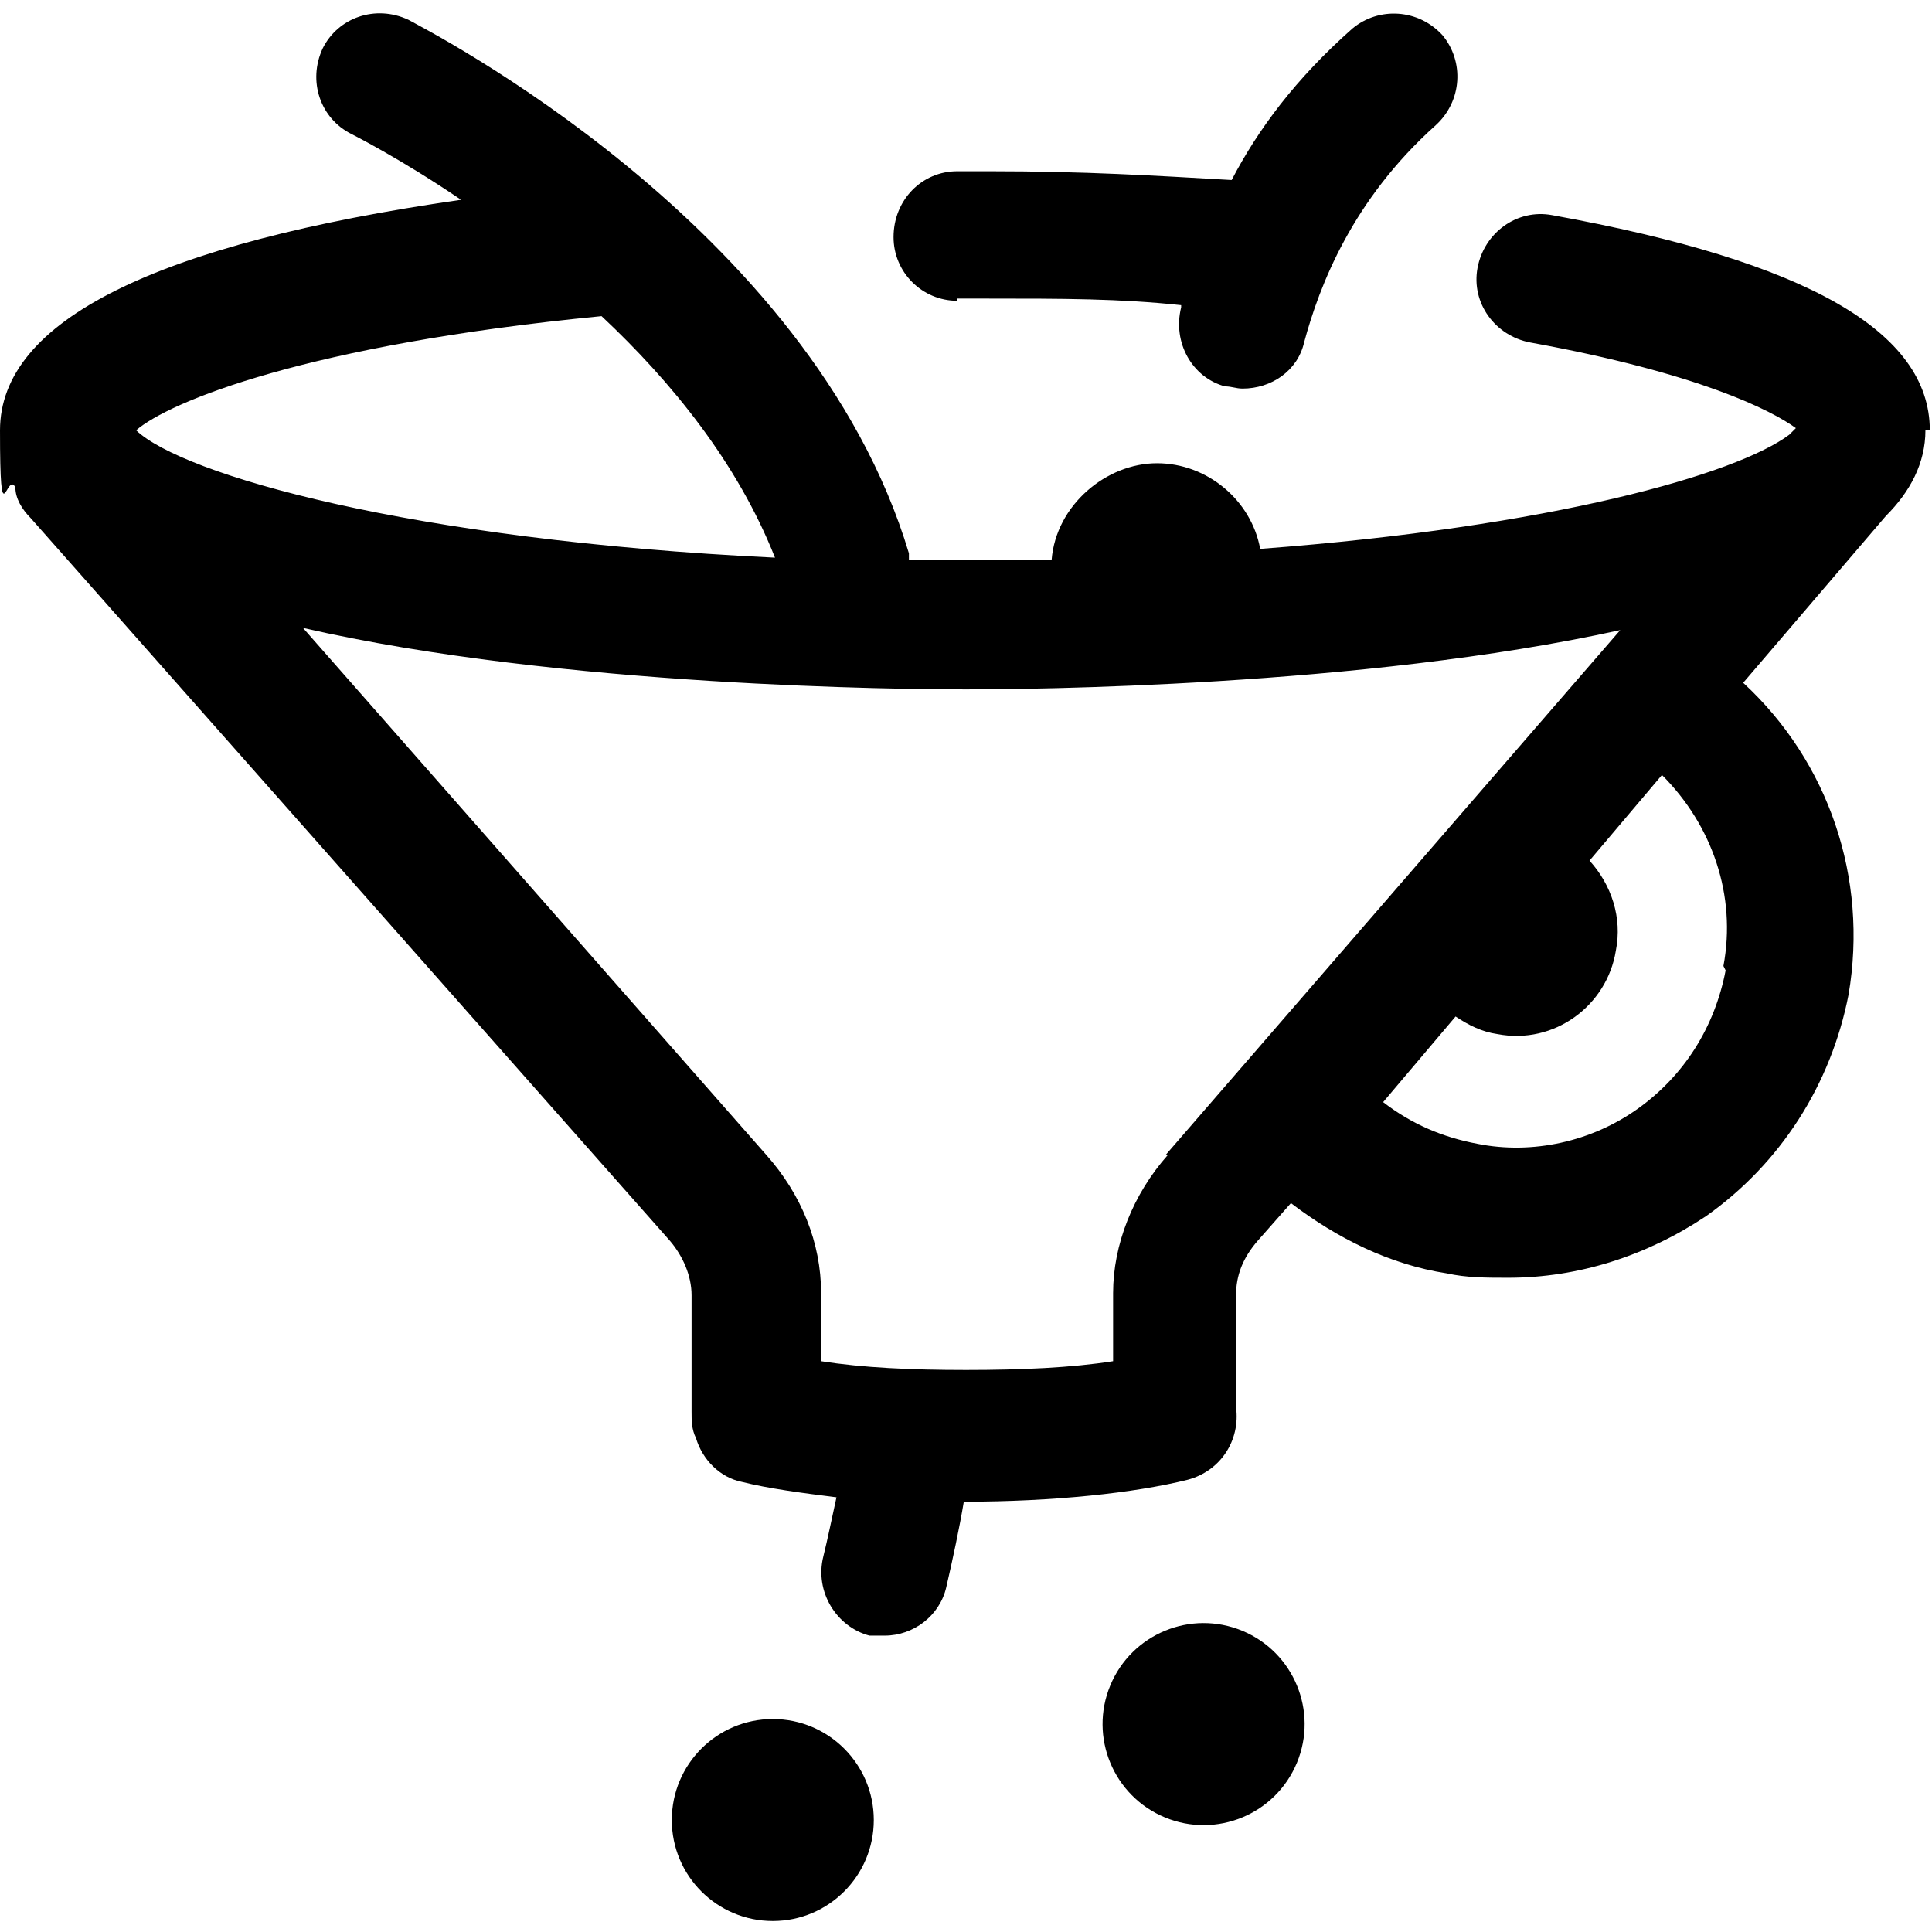
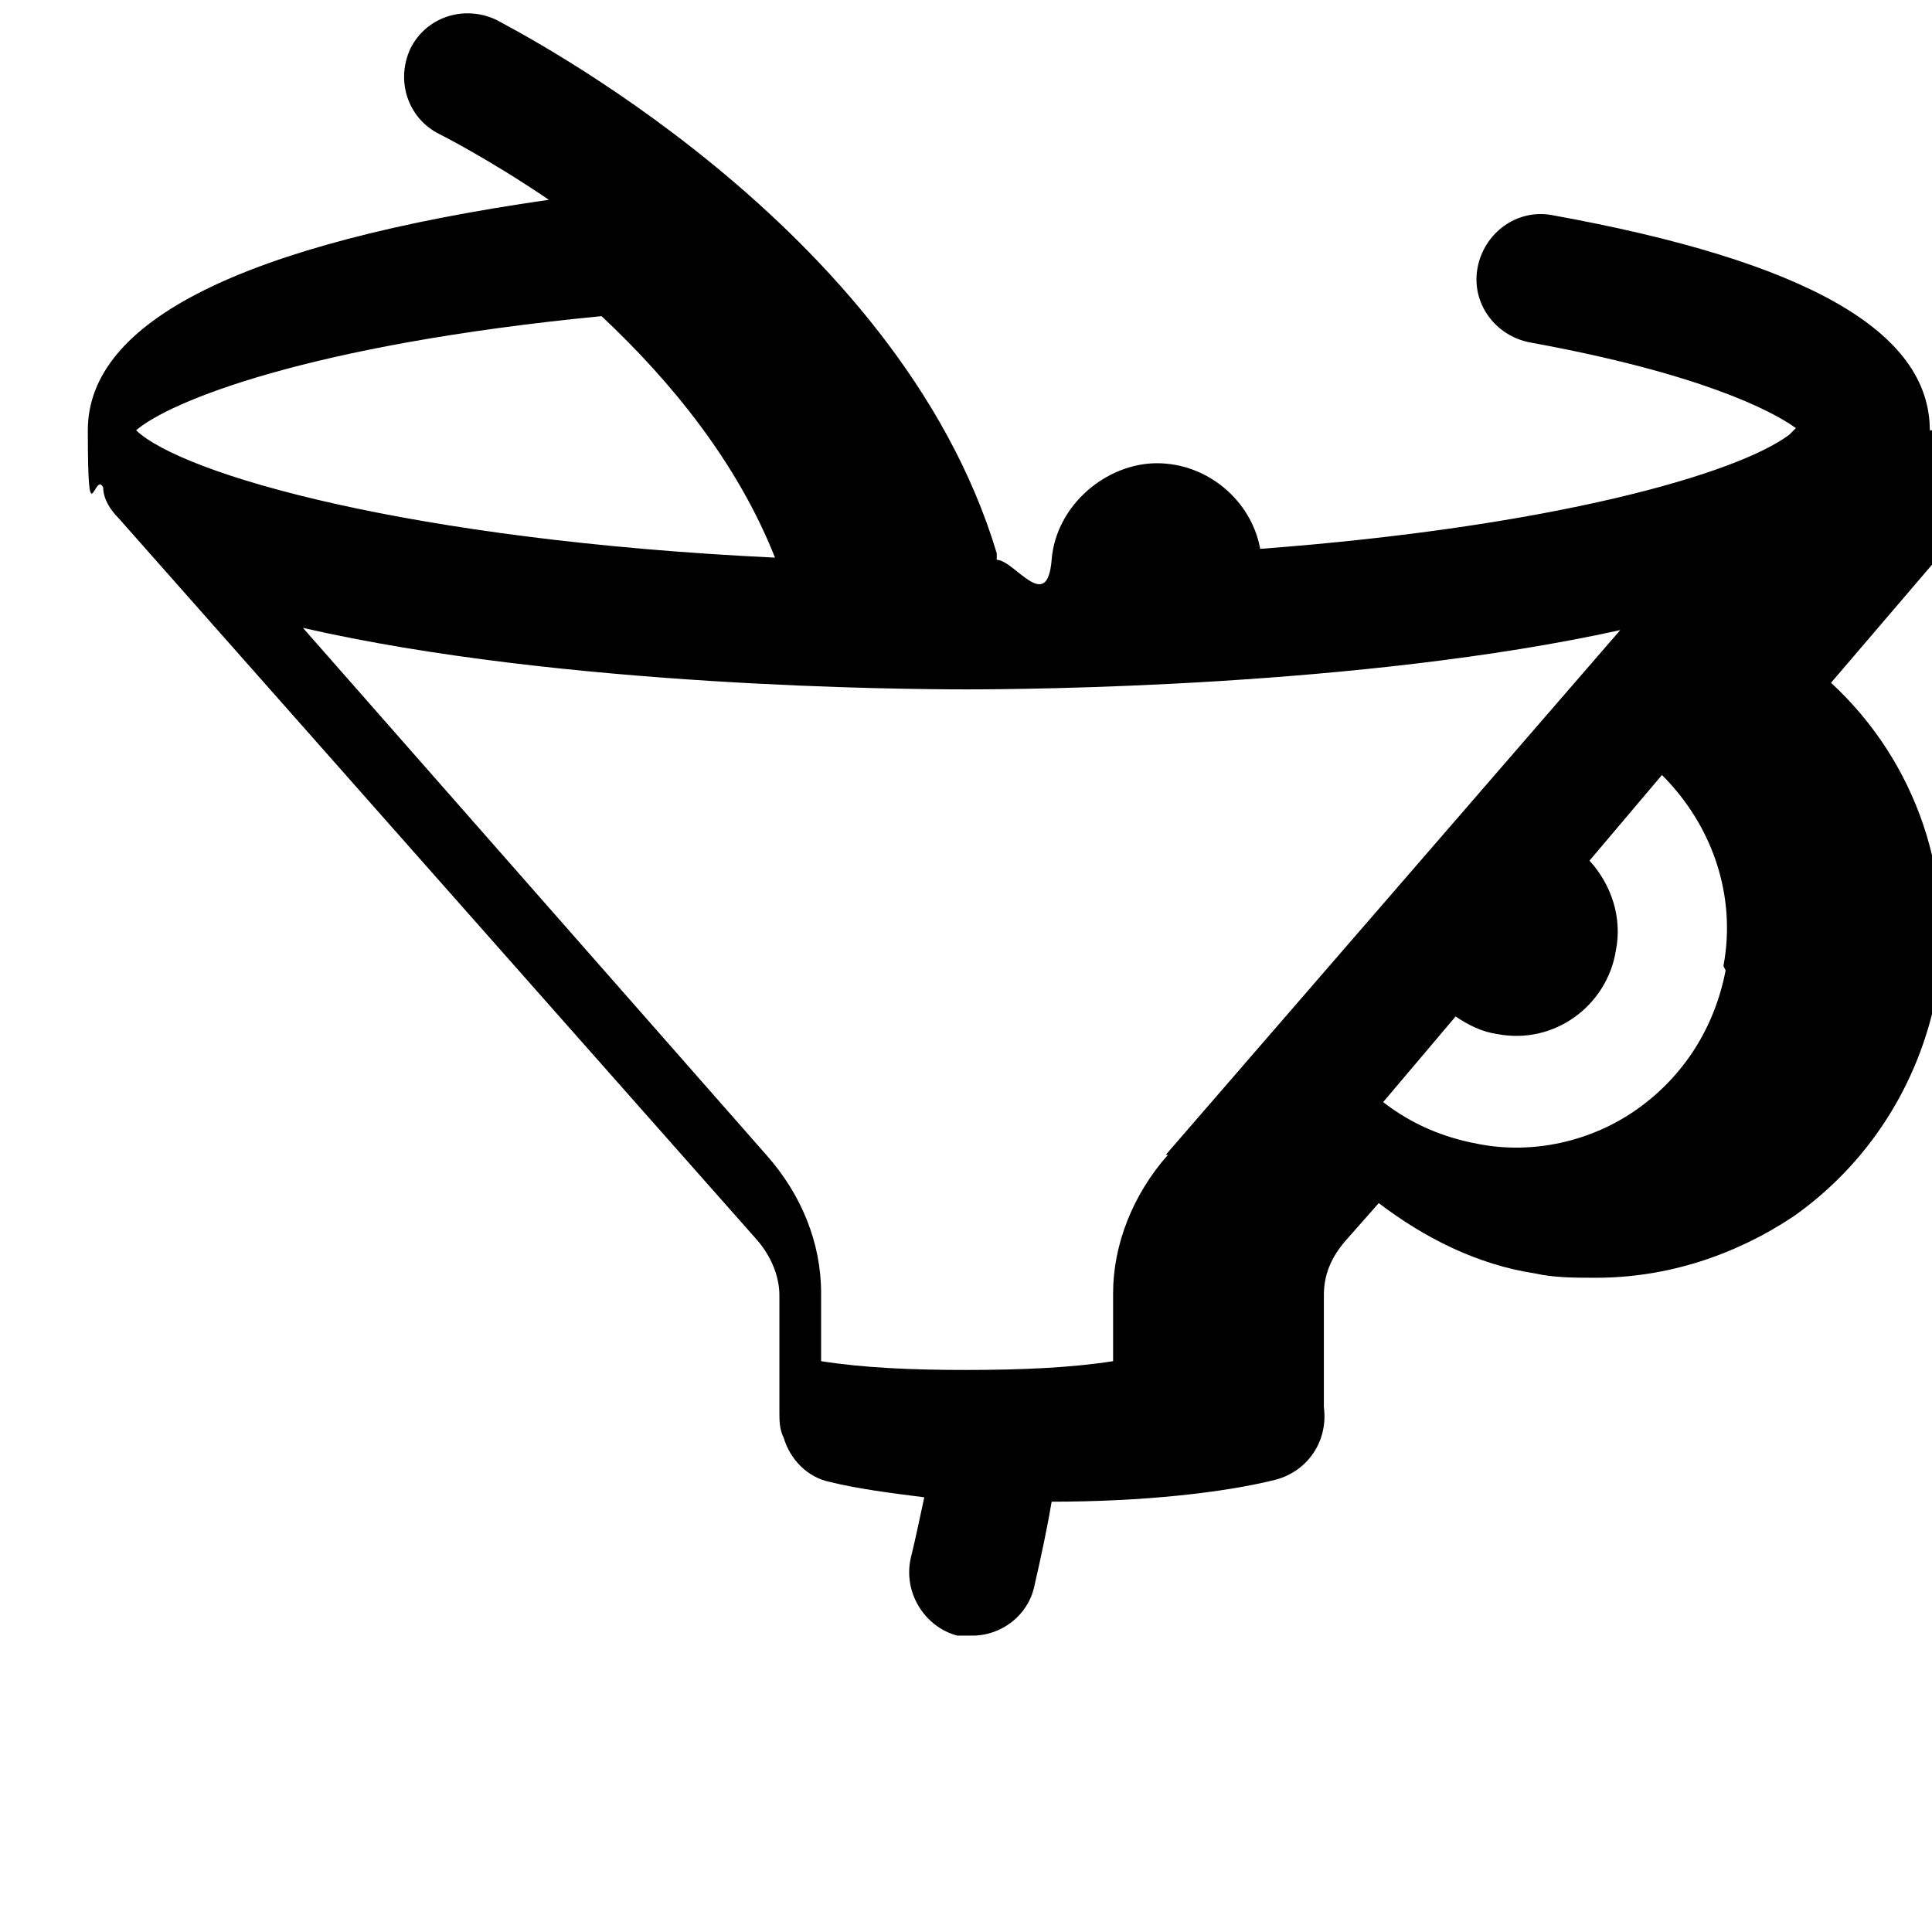
<svg xmlns="http://www.w3.org/2000/svg" viewBox="0 0 88 88">
-   <path d="m87.9 19.6c0-4.5-5.6-7.7-17.2-9.8-1.6-.3-3.1.8-3.4 2.4s.8 3.1 2.4 3.4c7.7 1.4 11 3.1 12.1 3.9l-.3.3c-2.4 1.8-10.8 4.2-24.1 5.2-.4-2.2-2.4-3.9-4.7-3.9s-4.6 1.9-4.8 4.4c-1.3 0-2.6 0-4 0s-1.7 0-2.5 0c0-.1 0-.2 0-.3-4.5-15-22.1-23.9-22.8-24.3-1.5-.7-3.2-.1-3.9 1.3-.7 1.5-.1 3.2 1.3 3.9 0 0 2.2 1.1 5 3-13.9 2-21 5.5-21 10.5s.3 1.8.7 2.6c0 .5.3 1 .7 1.4l29.1 32.9c.6.7 1 1.6 1 2.5v5.3c0 .4 0 .8.2 1.2.3 1 1.1 1.8 2.1 2 1.2.3 2.7.5 4.3.7-.2.9-.4 1.9-.6 2.7-.4 1.6.6 3.2 2.1 3.6h.7c1.3 0 2.5-.9 2.8-2.2s.6-2.7.8-3.9c4.1 0 7.8-.4 10.2-1 1.5-.4 2.4-1.8 2.2-3.3v-5.1c0-.9.3-1.7 1-2.5l1.5-1.7c2.1 1.6 4.5 2.8 7.1 3.2.9.2 1.8.2 2.8.2 3.2 0 6.3-1 9-2.8 3.4-2.4 5.7-6 6.5-10.1.9-5.3-.9-10.6-4.8-14.2l6.5-7.6c1.1-1.1 1.8-2.4 1.8-3.9zm-60.5-5.2c3.2 3 6.2 6.7 7.9 11-16.7-.8-27-3.8-29.1-5.8 1.5-1.3 7.8-3.9 21.2-5.2zm51.2 29.8c-.5 2.6-1.9 4.8-4 6.3s-4.8 2.1-7.3 1.6c-1.6-.3-3-.9-4.3-1.9l3.3-3.9c.6.4 1.2.7 1.9.8 2.6.5 5-1.3 5.4-3.8.3-1.5-.2-3-1.2-4.1l3.3-3.9c2.3 2.3 3.4 5.5 2.8 8.7zm-25.4 8.4c-1.6 1.8-2.5 4.1-2.5 6.3v3.1c-1.9.3-4.2.4-6.7.4s-4.7-.1-6.6-.4v-3.1c0-2.3-.9-4.5-2.5-6.3l-21.1-24c11.8 2.7 27.5 2.8 30.2 2.8s18-.1 29.8-2.7l-20.7 23.9z" />
-   <path d="m43.6 13.6h1.4c3.4 0 6 0 8.8.3v.1c-.4 1.6.5 3.2 2 3.6.3 0 .5.1.8.1 1.3 0 2.5-.8 2.8-2.1.7-2.6 2.2-6.5 6-9.9 1.2-1.1 1.3-2.9.3-4.1-1.1-1.2-2.9-1.3-4.1-.3-2.6 2.3-4.3 4.6-5.5 6.9-3.5-.2-6.7-.4-11-.4s-1 0-1.5 0c-1.6 0-2.9 1.3-2.9 3 0 1.6 1.3 2.9 2.9 2.9z" />
-   <circle cx="35.2" cy="82.9" r="4.6" />
-   <circle cx="54.8" cy="78.5" r="4.6" transform="matrix(.383 -.924 .924 .383 -38.7 99.1)" />
+   <path d="m87.9 19.6c0-4.5-5.6-7.7-17.2-9.8-1.6-.3-3.1.8-3.4 2.4s.8 3.1 2.4 3.4c7.7 1.4 11 3.1 12.1 3.9l-.3.3c-2.4 1.8-10.8 4.2-24.1 5.2-.4-2.2-2.4-3.9-4.7-3.9s-4.6 1.9-4.8 4.4s-1.7 0-2.5 0c0-.1 0-.2 0-.3-4.5-15-22.1-23.9-22.8-24.3-1.5-.7-3.2-.1-3.9 1.3-.7 1.5-.1 3.2 1.3 3.9 0 0 2.2 1.1 5 3-13.9 2-21 5.5-21 10.5s.3 1.8.7 2.6c0 .5.3 1 .7 1.4l29.1 32.9c.6.7 1 1.6 1 2.5v5.3c0 .4 0 .8.2 1.2.3 1 1.1 1.8 2.1 2 1.2.3 2.7.5 4.3.7-.2.9-.4 1.9-.6 2.7-.4 1.6.6 3.2 2.1 3.6h.7c1.3 0 2.5-.9 2.8-2.2s.6-2.7.8-3.9c4.1 0 7.8-.4 10.2-1 1.5-.4 2.4-1.8 2.2-3.3v-5.1c0-.9.3-1.7 1-2.5l1.5-1.7c2.1 1.6 4.5 2.8 7.1 3.2.9.2 1.8.2 2.8.2 3.2 0 6.3-1 9-2.8 3.4-2.4 5.7-6 6.5-10.1.9-5.3-.9-10.6-4.8-14.2l6.5-7.6c1.1-1.1 1.8-2.4 1.8-3.9zm-60.5-5.2c3.2 3 6.2 6.7 7.9 11-16.7-.8-27-3.8-29.1-5.8 1.5-1.3 7.8-3.9 21.2-5.2zm51.2 29.8c-.5 2.6-1.9 4.8-4 6.3s-4.8 2.1-7.3 1.6c-1.6-.3-3-.9-4.3-1.9l3.3-3.9c.6.4 1.2.7 1.9.8 2.6.5 5-1.3 5.4-3.8.3-1.5-.2-3-1.2-4.1l3.3-3.9c2.3 2.3 3.4 5.5 2.8 8.7zm-25.4 8.4c-1.6 1.8-2.5 4.1-2.5 6.3v3.1c-1.9.3-4.2.4-6.7.4s-4.7-.1-6.6-.4v-3.1c0-2.3-.9-4.5-2.5-6.3l-21.1-24c11.8 2.7 27.5 2.8 30.2 2.8s18-.1 29.8-2.7l-20.7 23.9z" />
</svg>